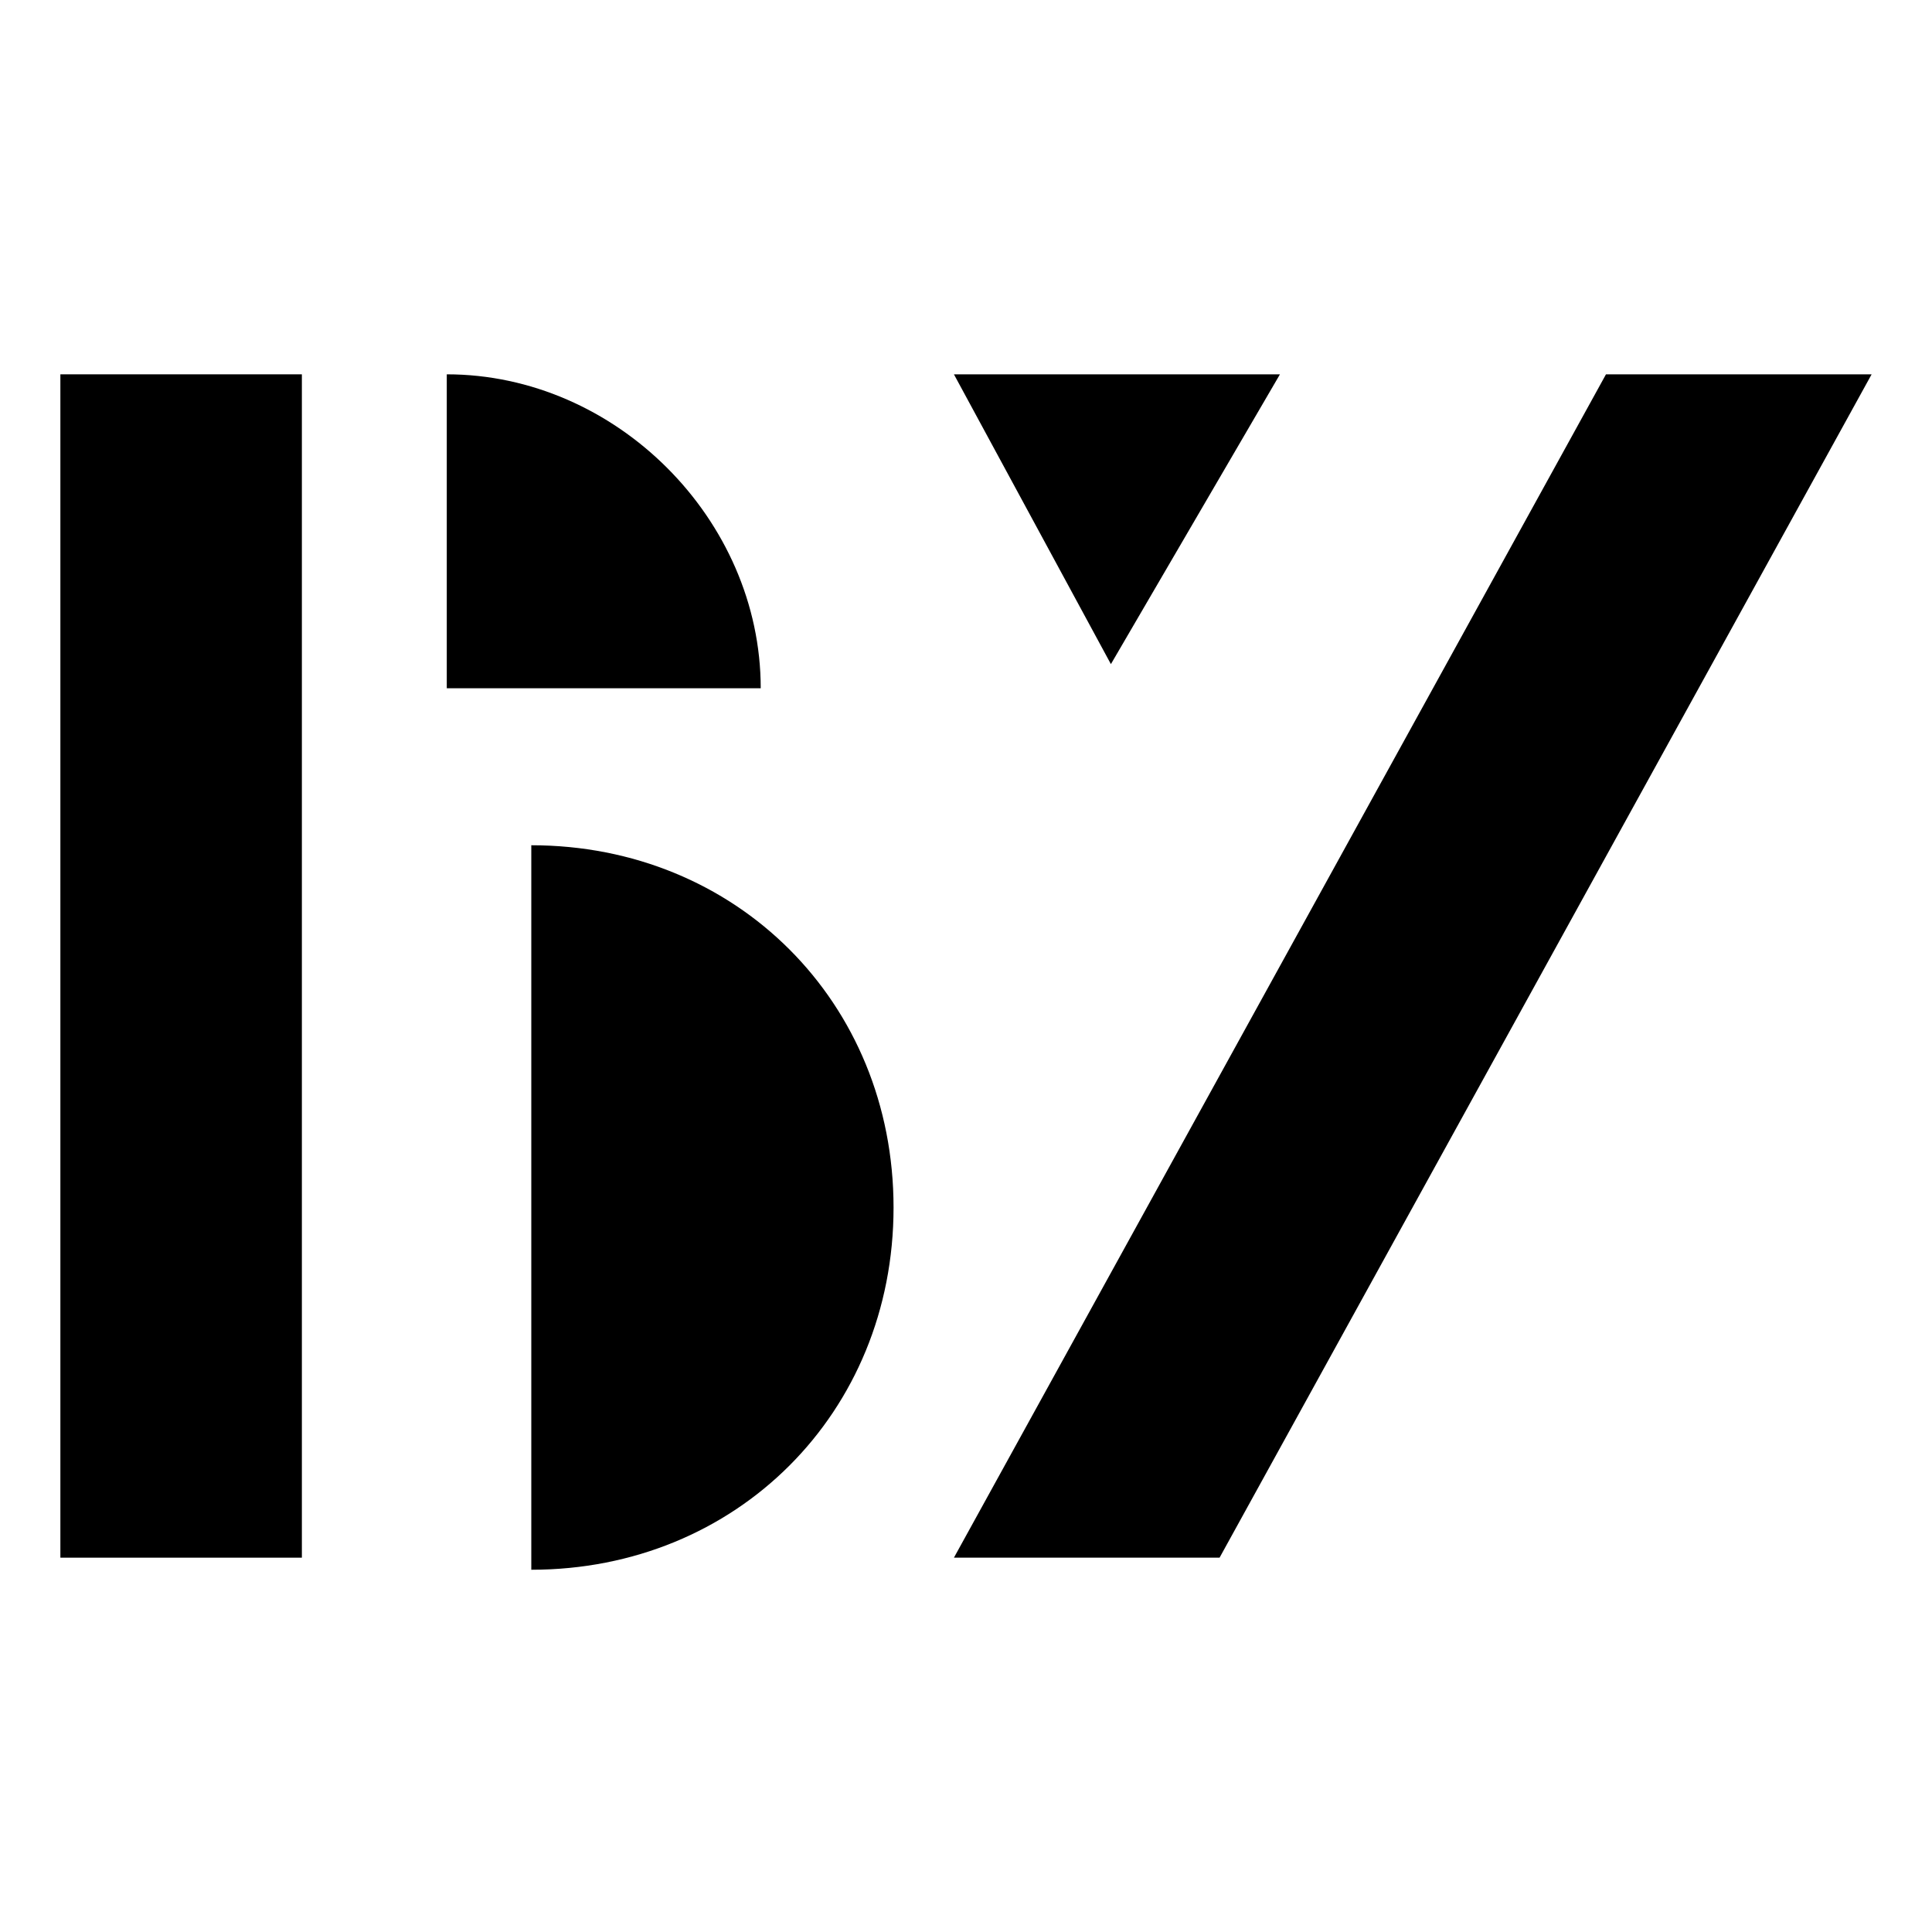
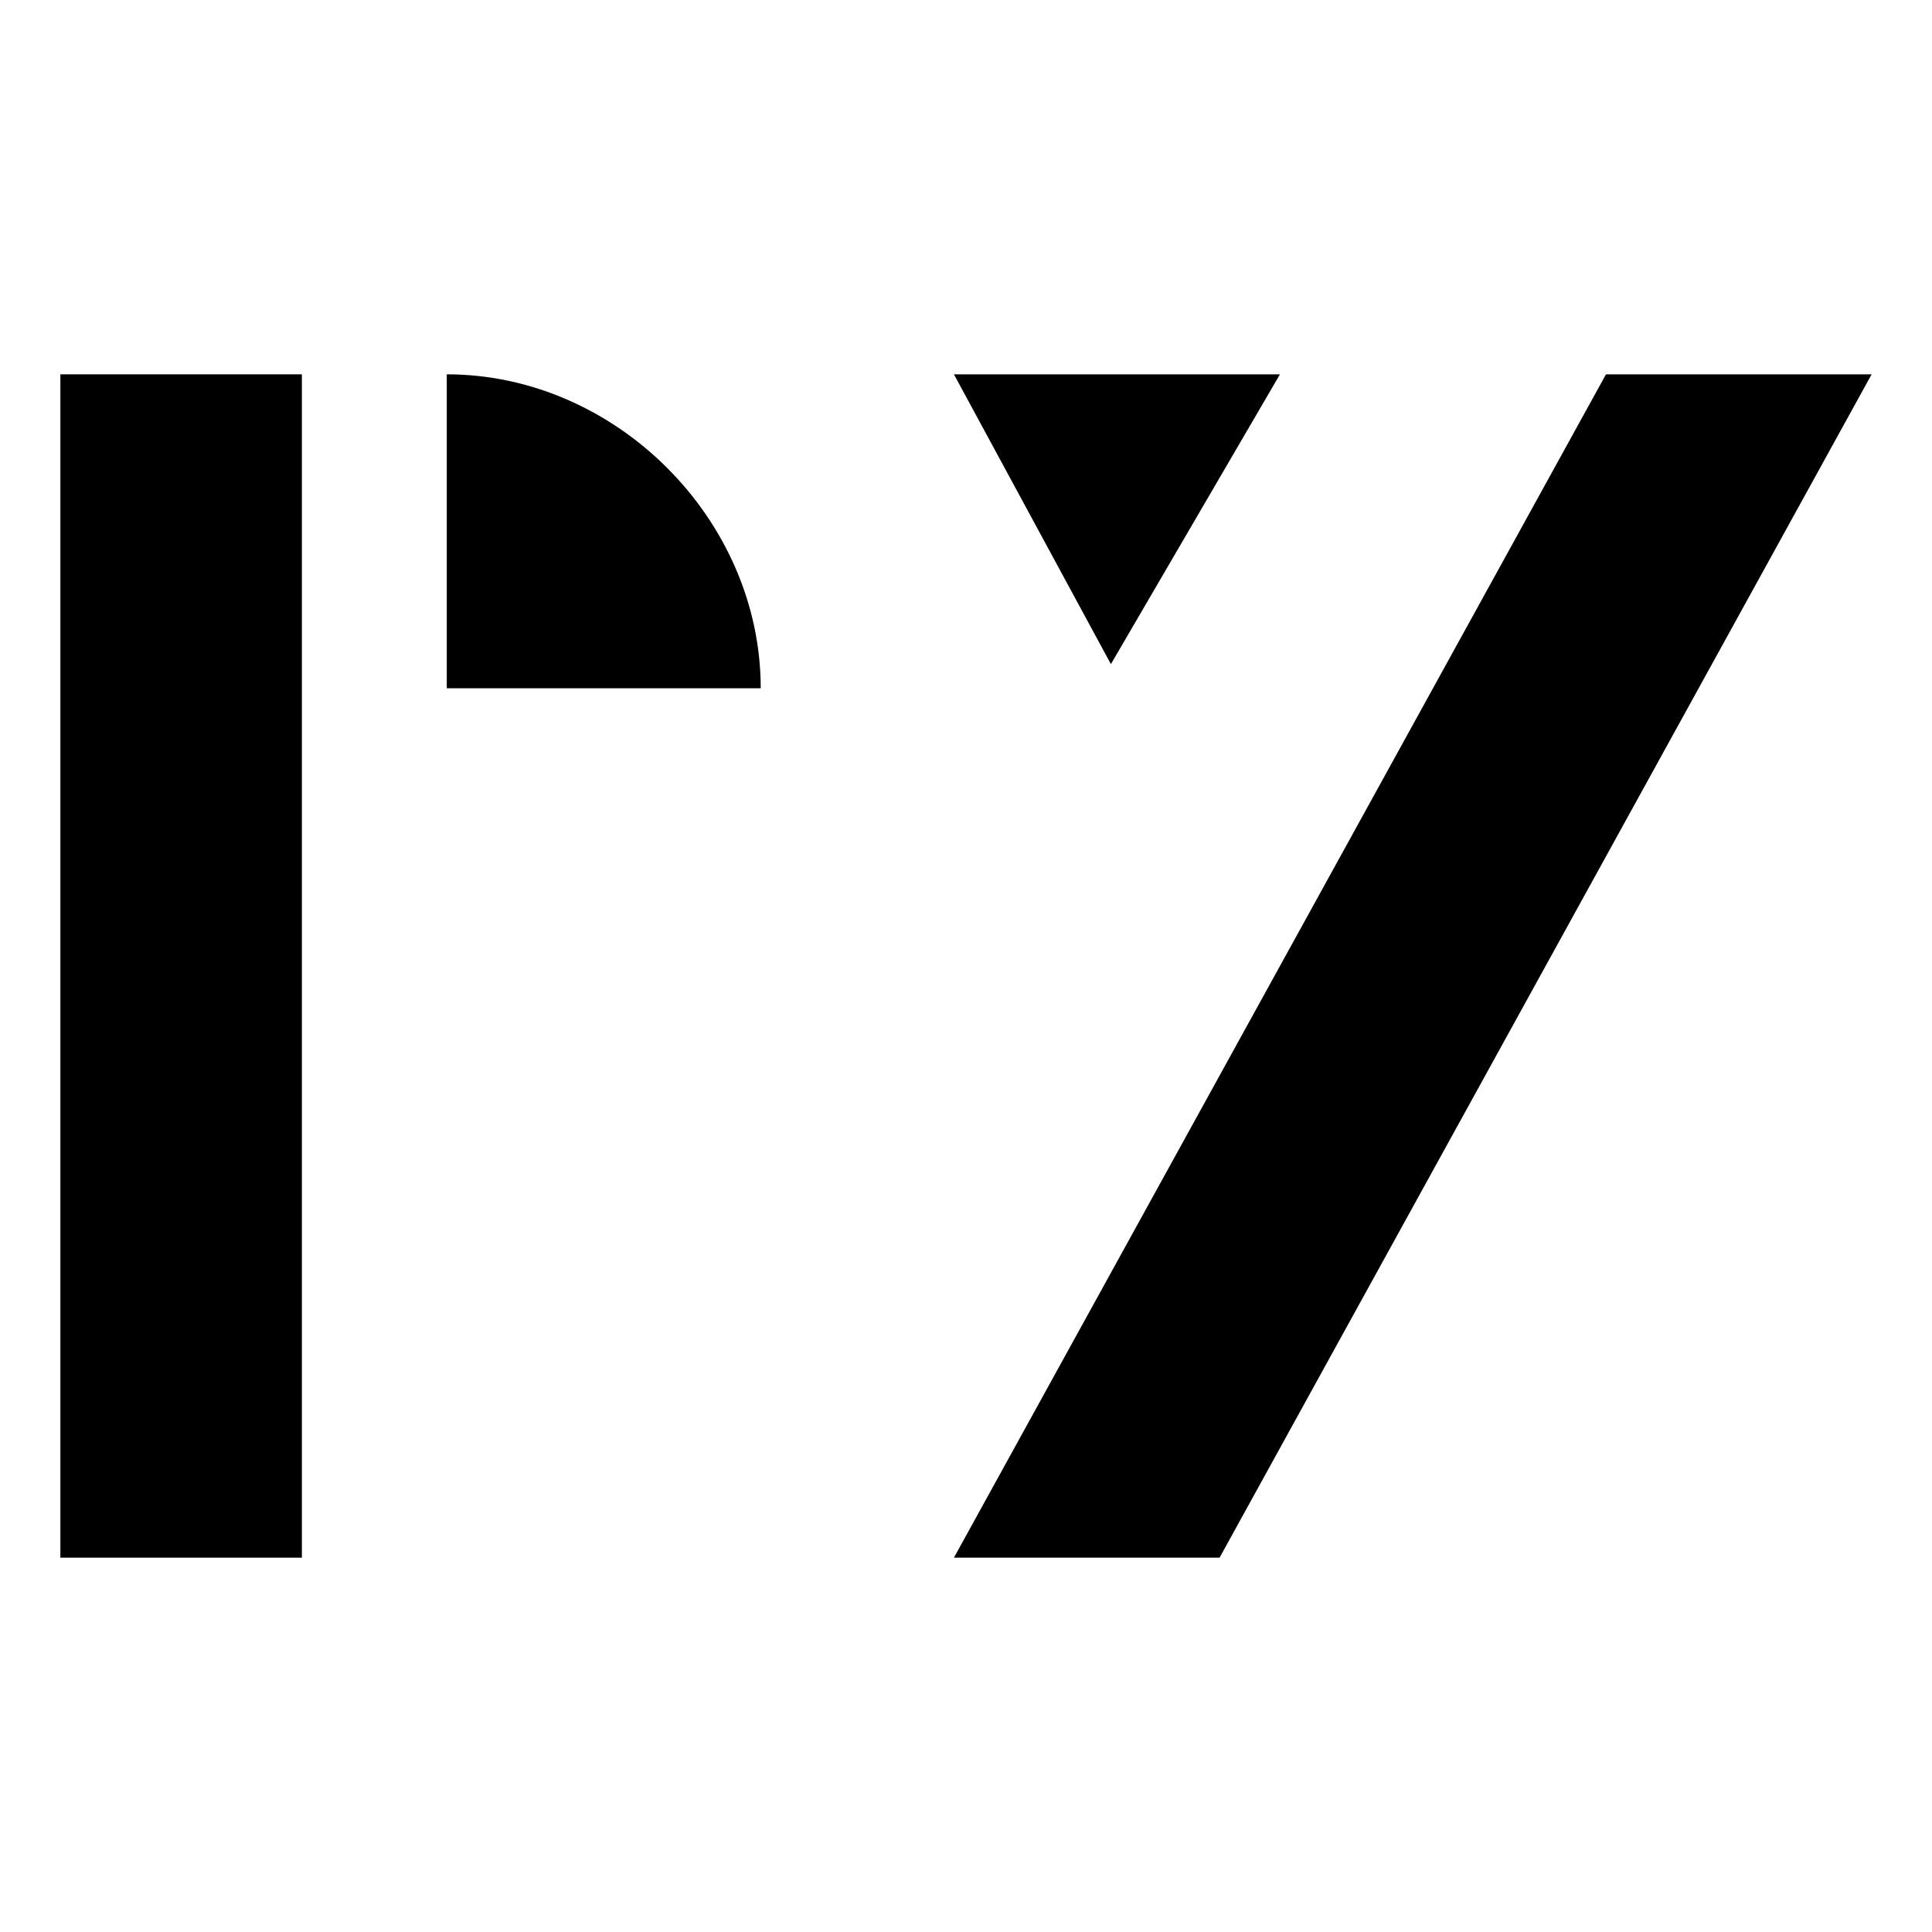
<svg xmlns="http://www.w3.org/2000/svg" version="1.1" id="圖層_1" x="0px" y="0px" viewBox="0 0 16 16" style="enable-background:new 0 0 16 16;" xml:space="preserve">
  <g>
    <rect x="0.5" y="3.1" width="2" height="9.8" />
    <polygon points="13.3,3.1 7.9,12.9 10.1,12.9 15.5,3.1  " />
-     <path d="M4.4,7v6c1.7,0,3-1.3,3-3C7.4,8.3,6.1,7,4.4,7z" />
    <path d="M3.7,3.1v2.6h2.6C6.3,4.3,5.1,3.1,3.7,3.1z" />
    <polygon points="10.6,3.1 7.9,3.1 9.2,5.5  " />
  </g>
</svg>